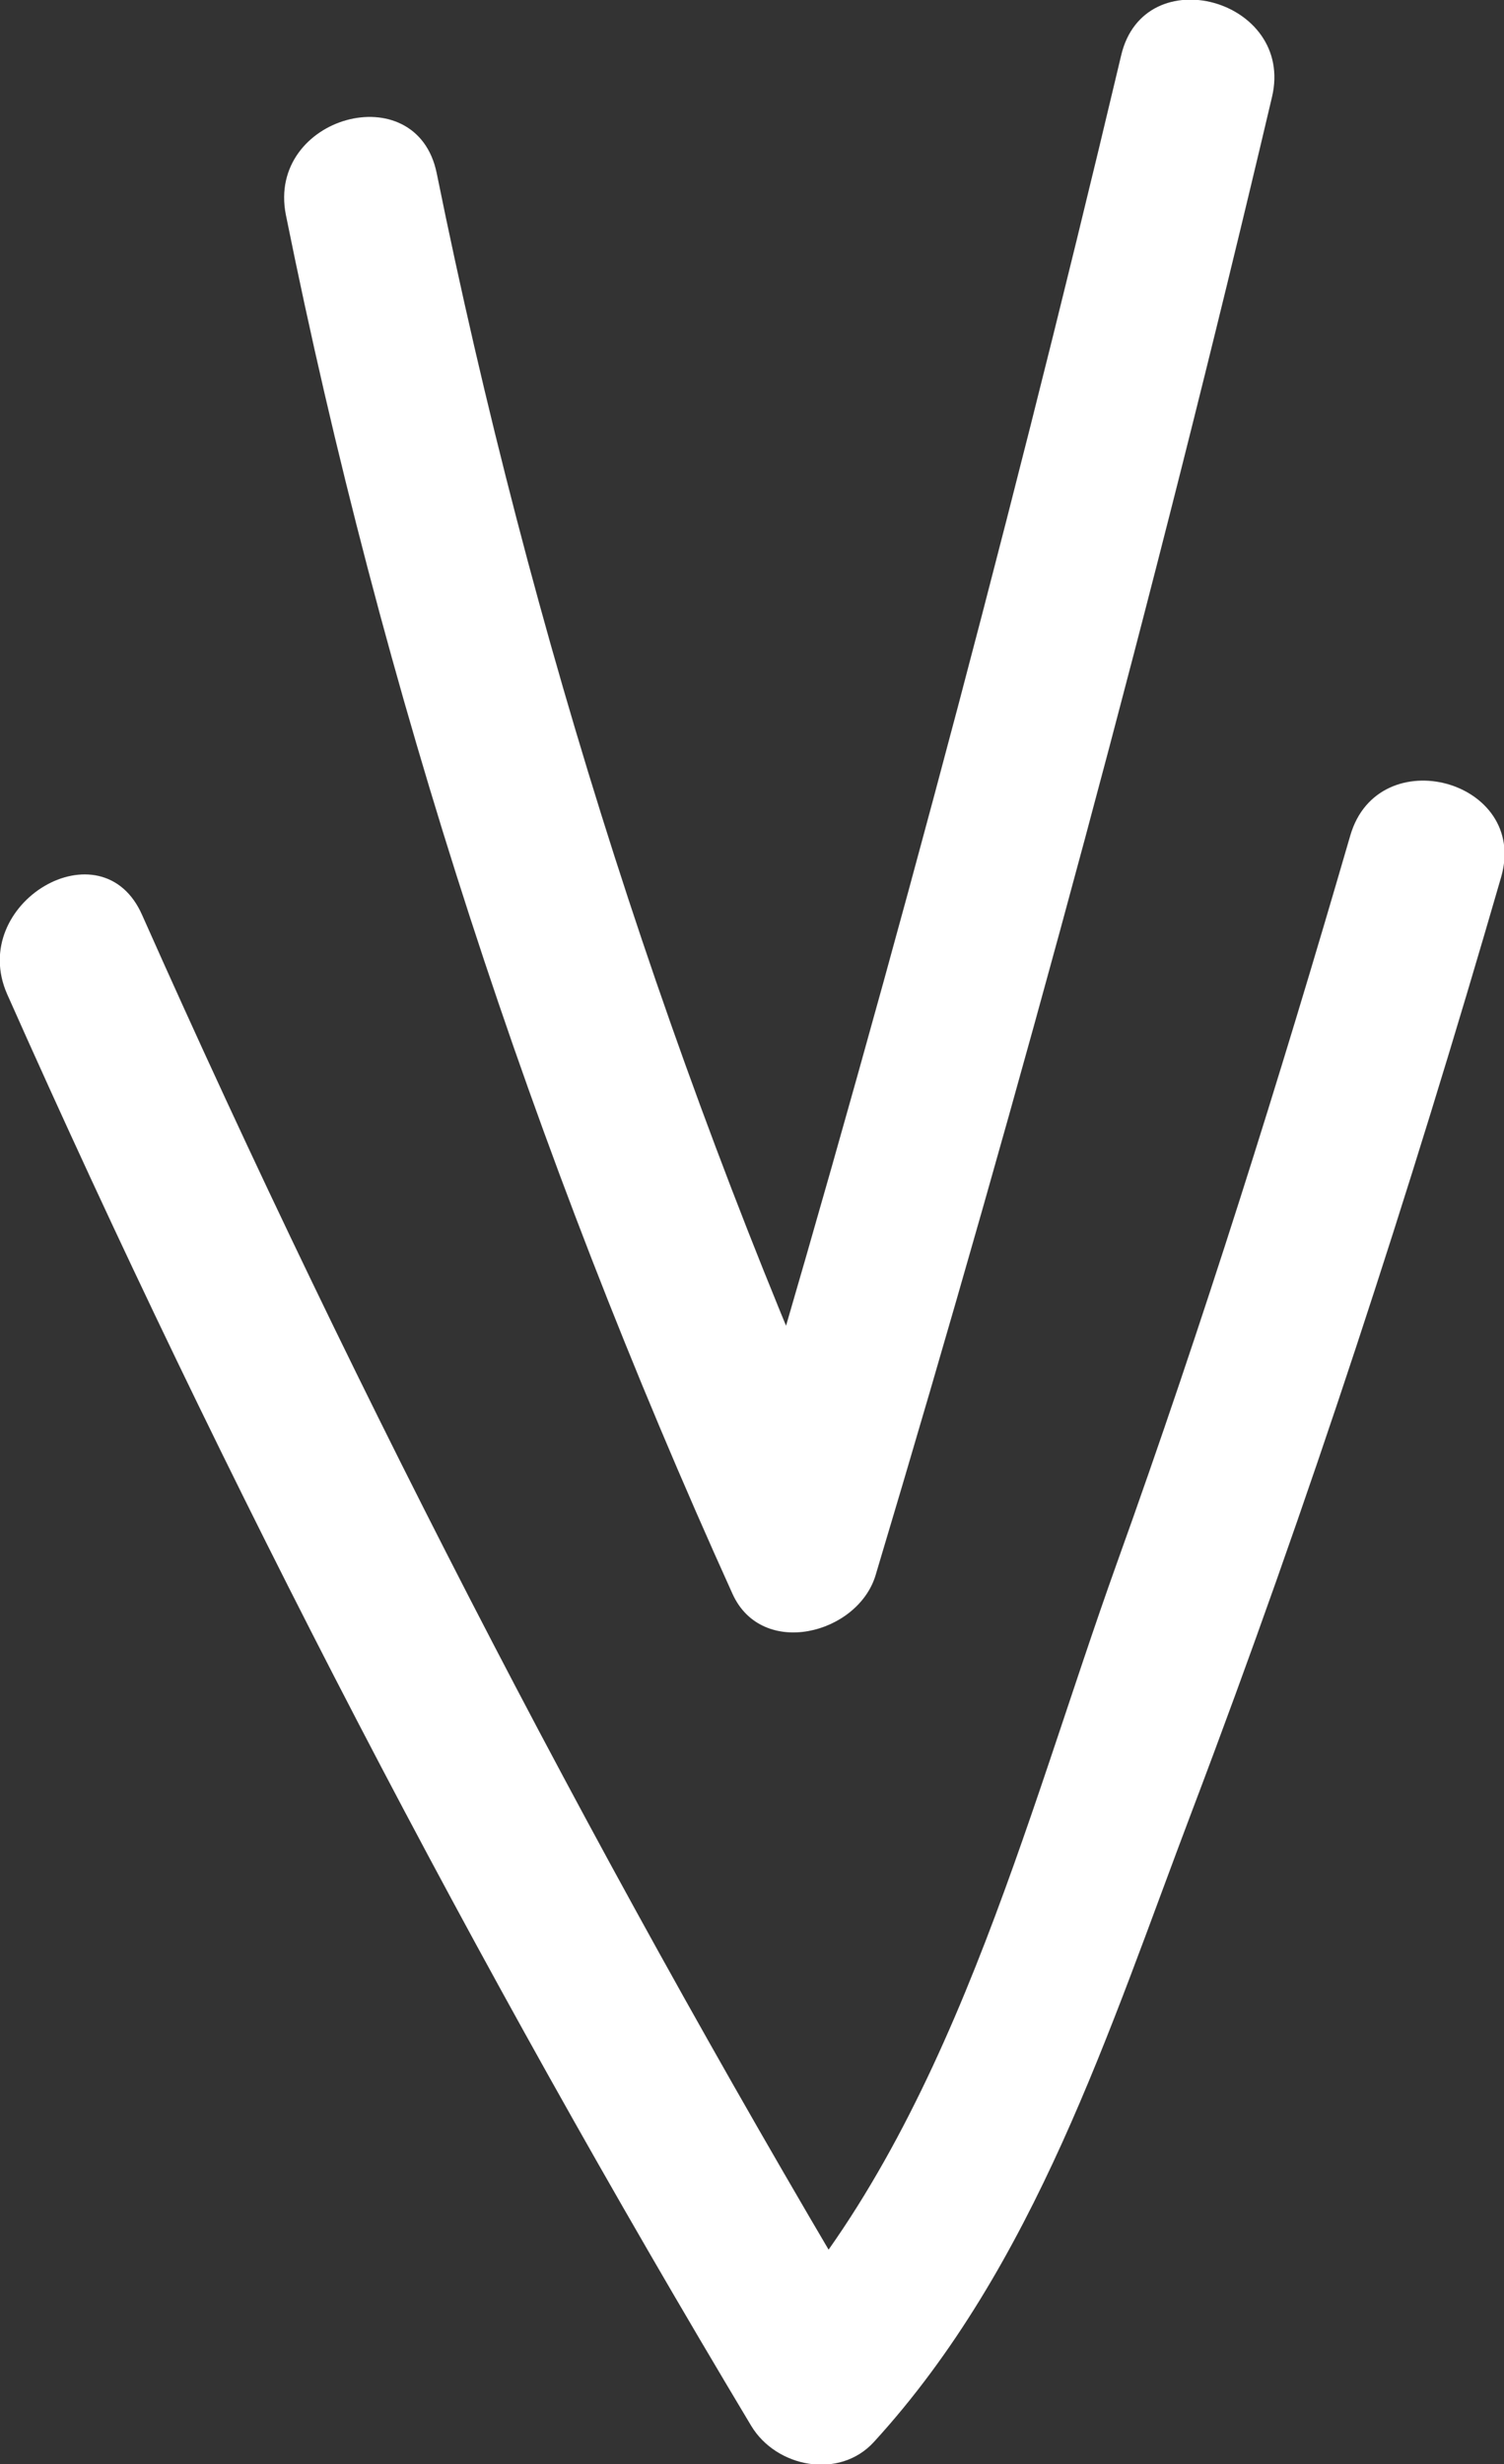
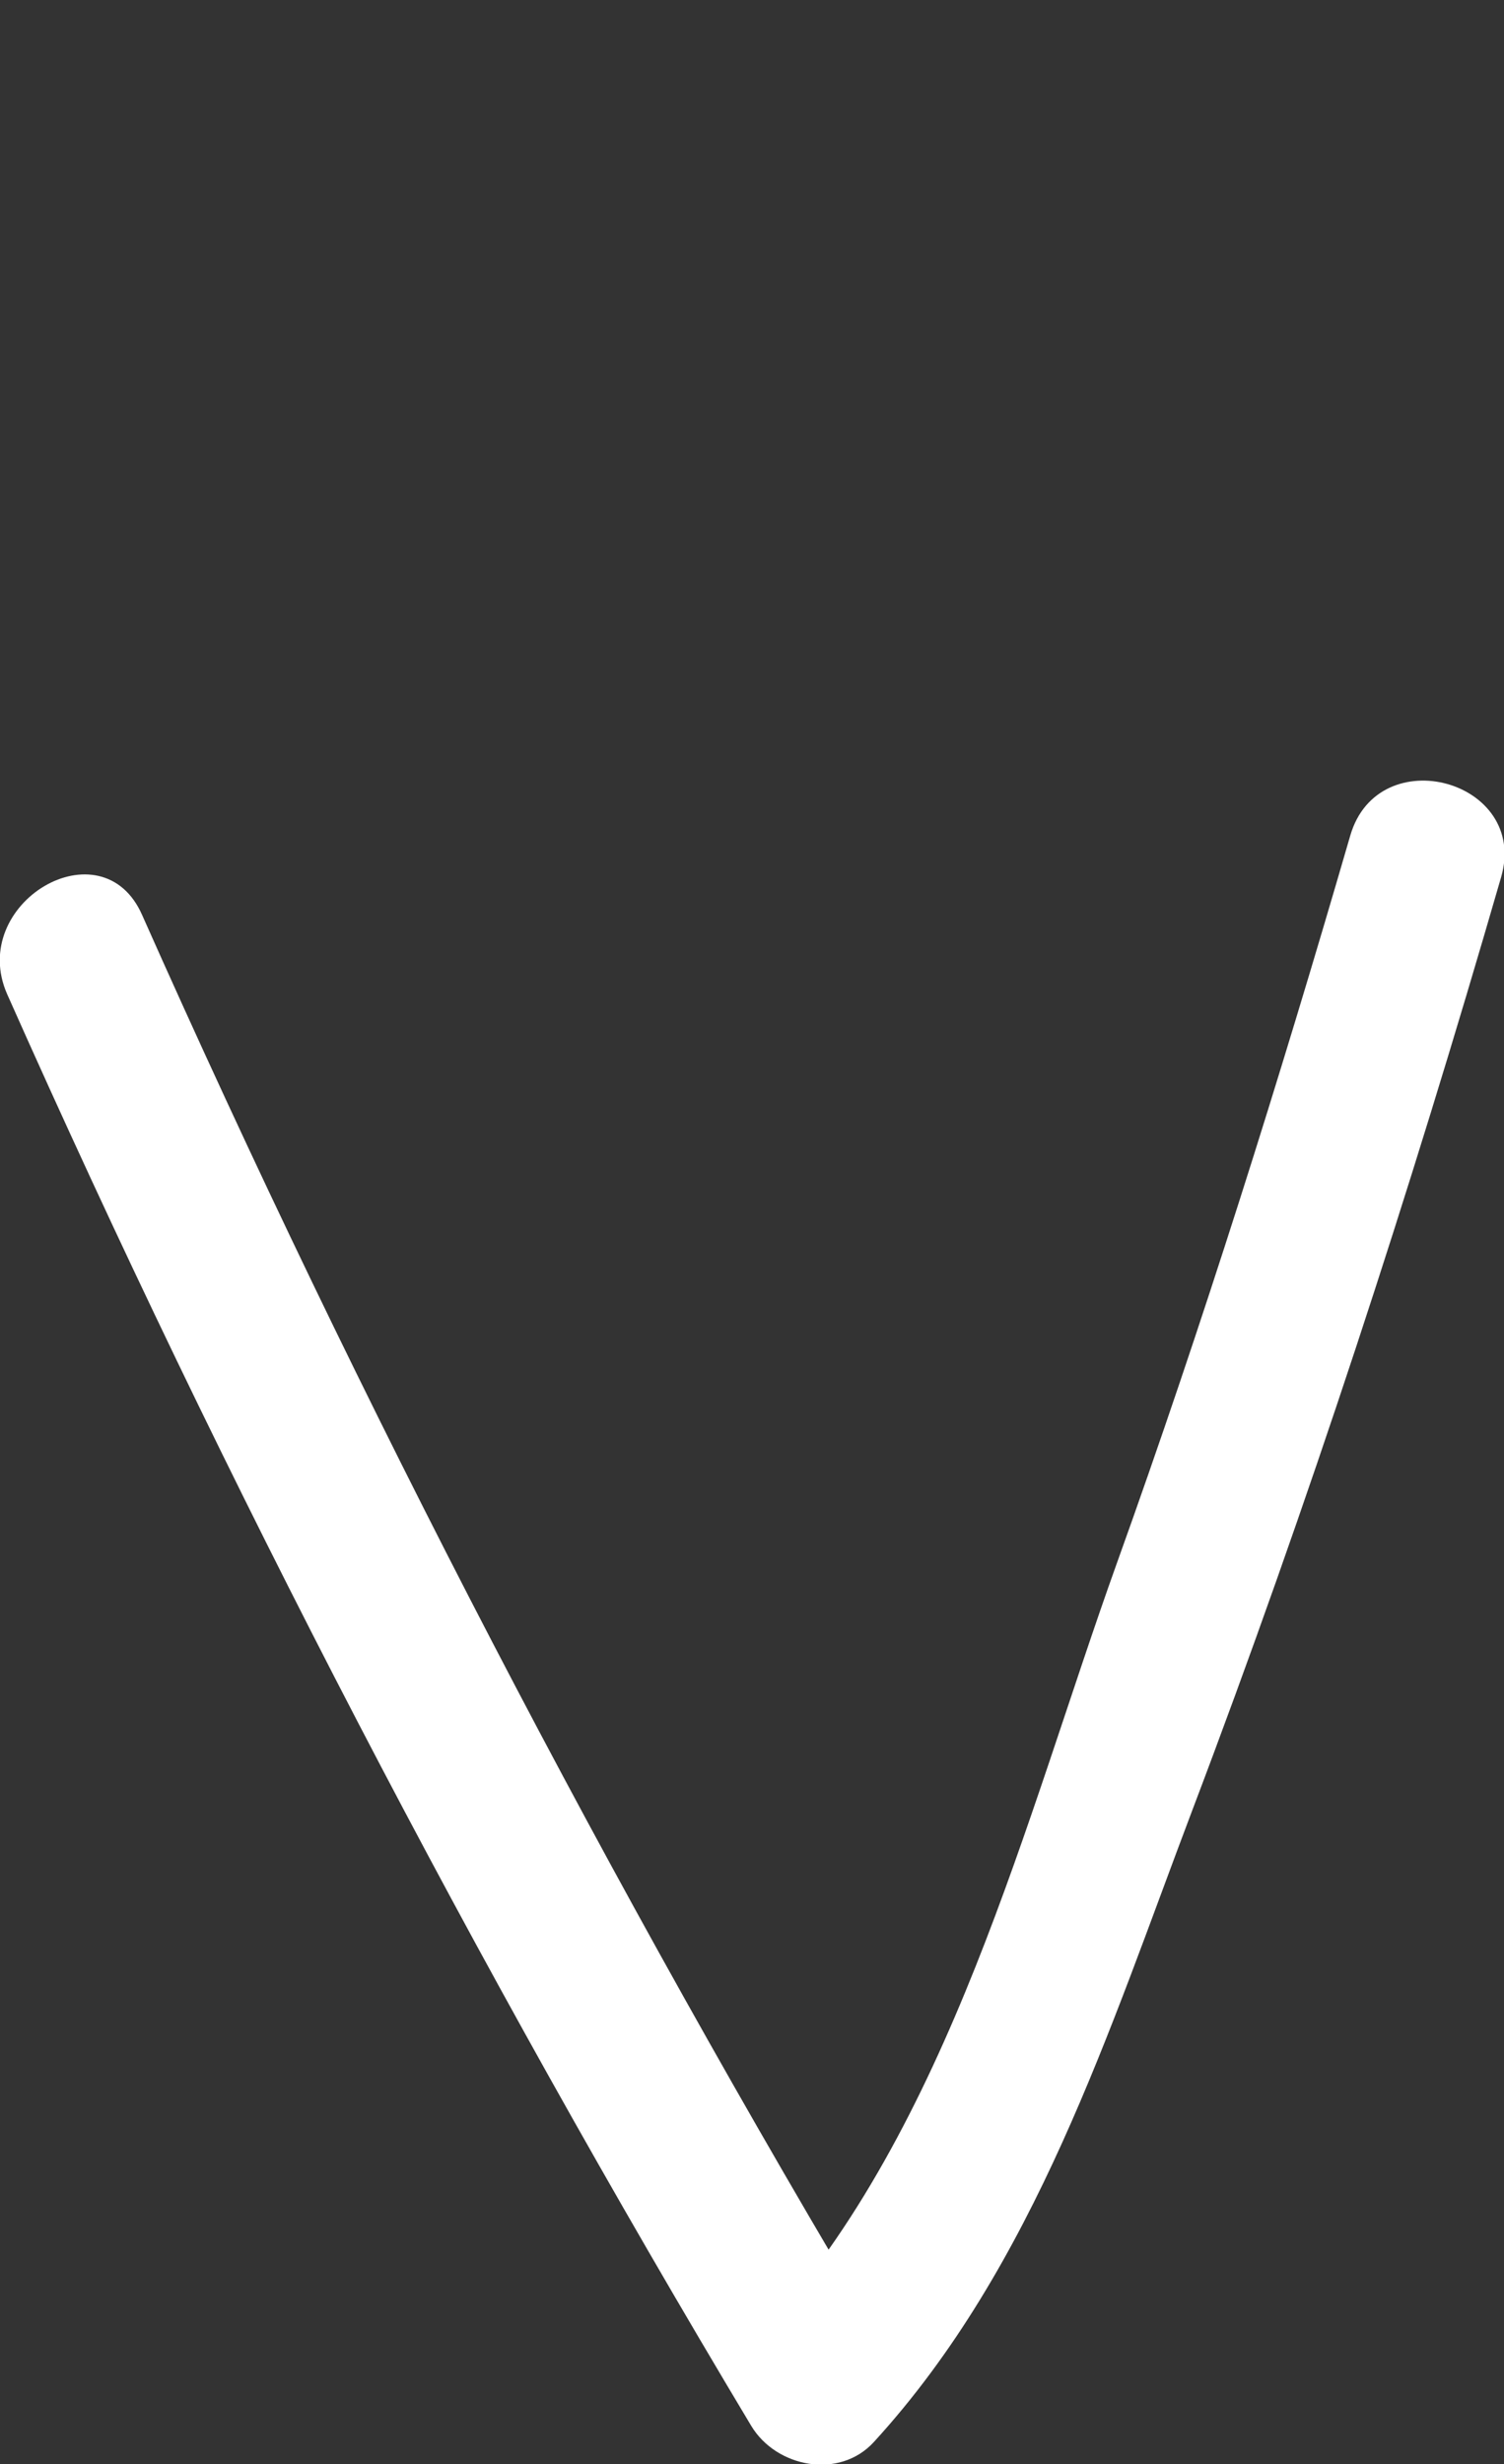
<svg xmlns="http://www.w3.org/2000/svg" id="Layer_1" x="0px" y="0px" viewBox="0 0 209.4 343" style="enable-background:new 0 0 209.4 343;" xml:space="preserve">
  <rect x="0" y="0" width="209.4" height="343" fill="#333333" stroke="none" />
  <style type="text/css"> .st0{fill:#FFFFFF;} </style>
-   <path class="st0" d="M39.8,29.9c13.4,66.5,34.2,130.2,62.2,192c4.1,9,17.4,5.6,19.9-2.6c20.4-68.1,38.9-136.6,55.2-205.8 c3.2-13.6-17.8-19.4-21-5.8c-16.4,69.2-34.8,137.7-55.2,205.8c6.6-0.9,13.2-1.7,19.9-2.6c-27.1-60.1-46.9-122.2-60-186.8 C58,10.4,37.1,16.2,39.8,29.9" />
  <path class="st0" d="M1,138.4C31.5,207,66,273.3,104.6,337.7c3.5,5.8,12.3,7.5,17.1,2.2c22.4-24.5,32.7-57.3,44.3-87.9 c16.2-42.7,30.3-86,43-129.9c3.9-13.5-17.1-19.2-21-5.8c-9.9,34.1-20.5,67.9-32.5,101.3c-12.8,35.7-23.3,78.5-49.2,106.9 c5.7,0.7,11.4,1.5,17.1,2.2C84.8,262.3,50.3,196,19.8,127.4C14.2,114.6-4.6,125.7,1,138.4" />
</svg>